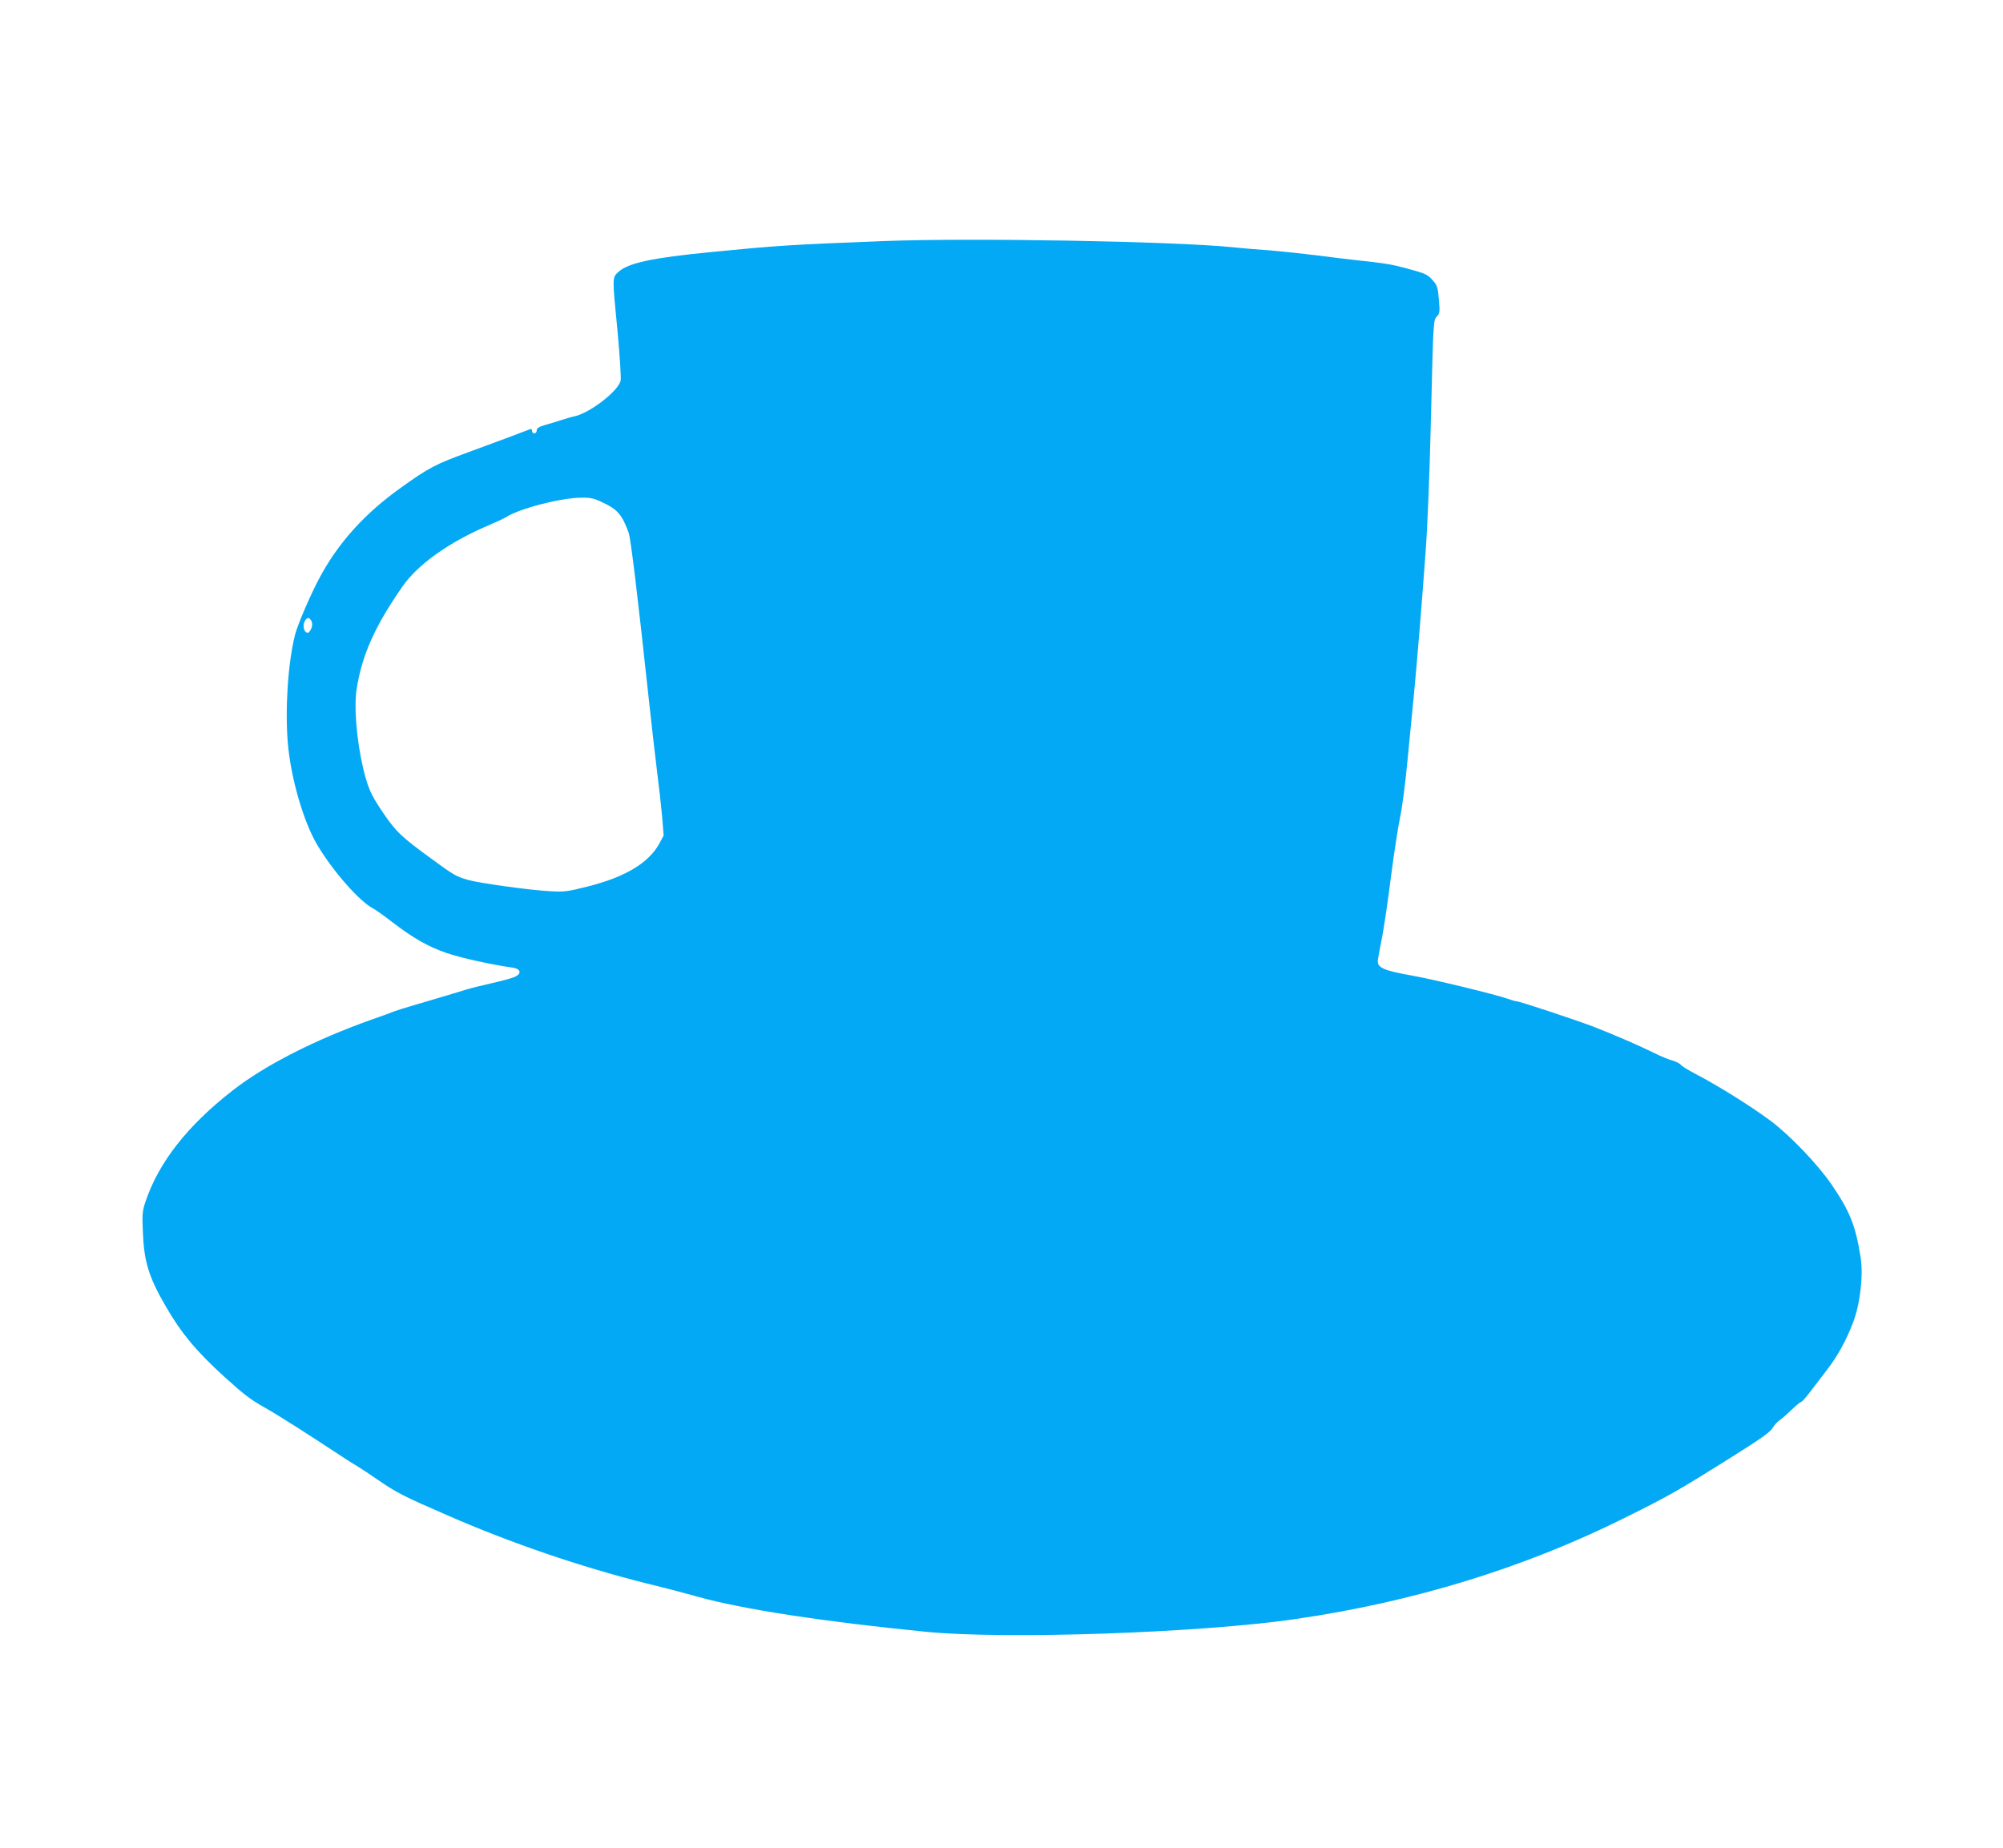
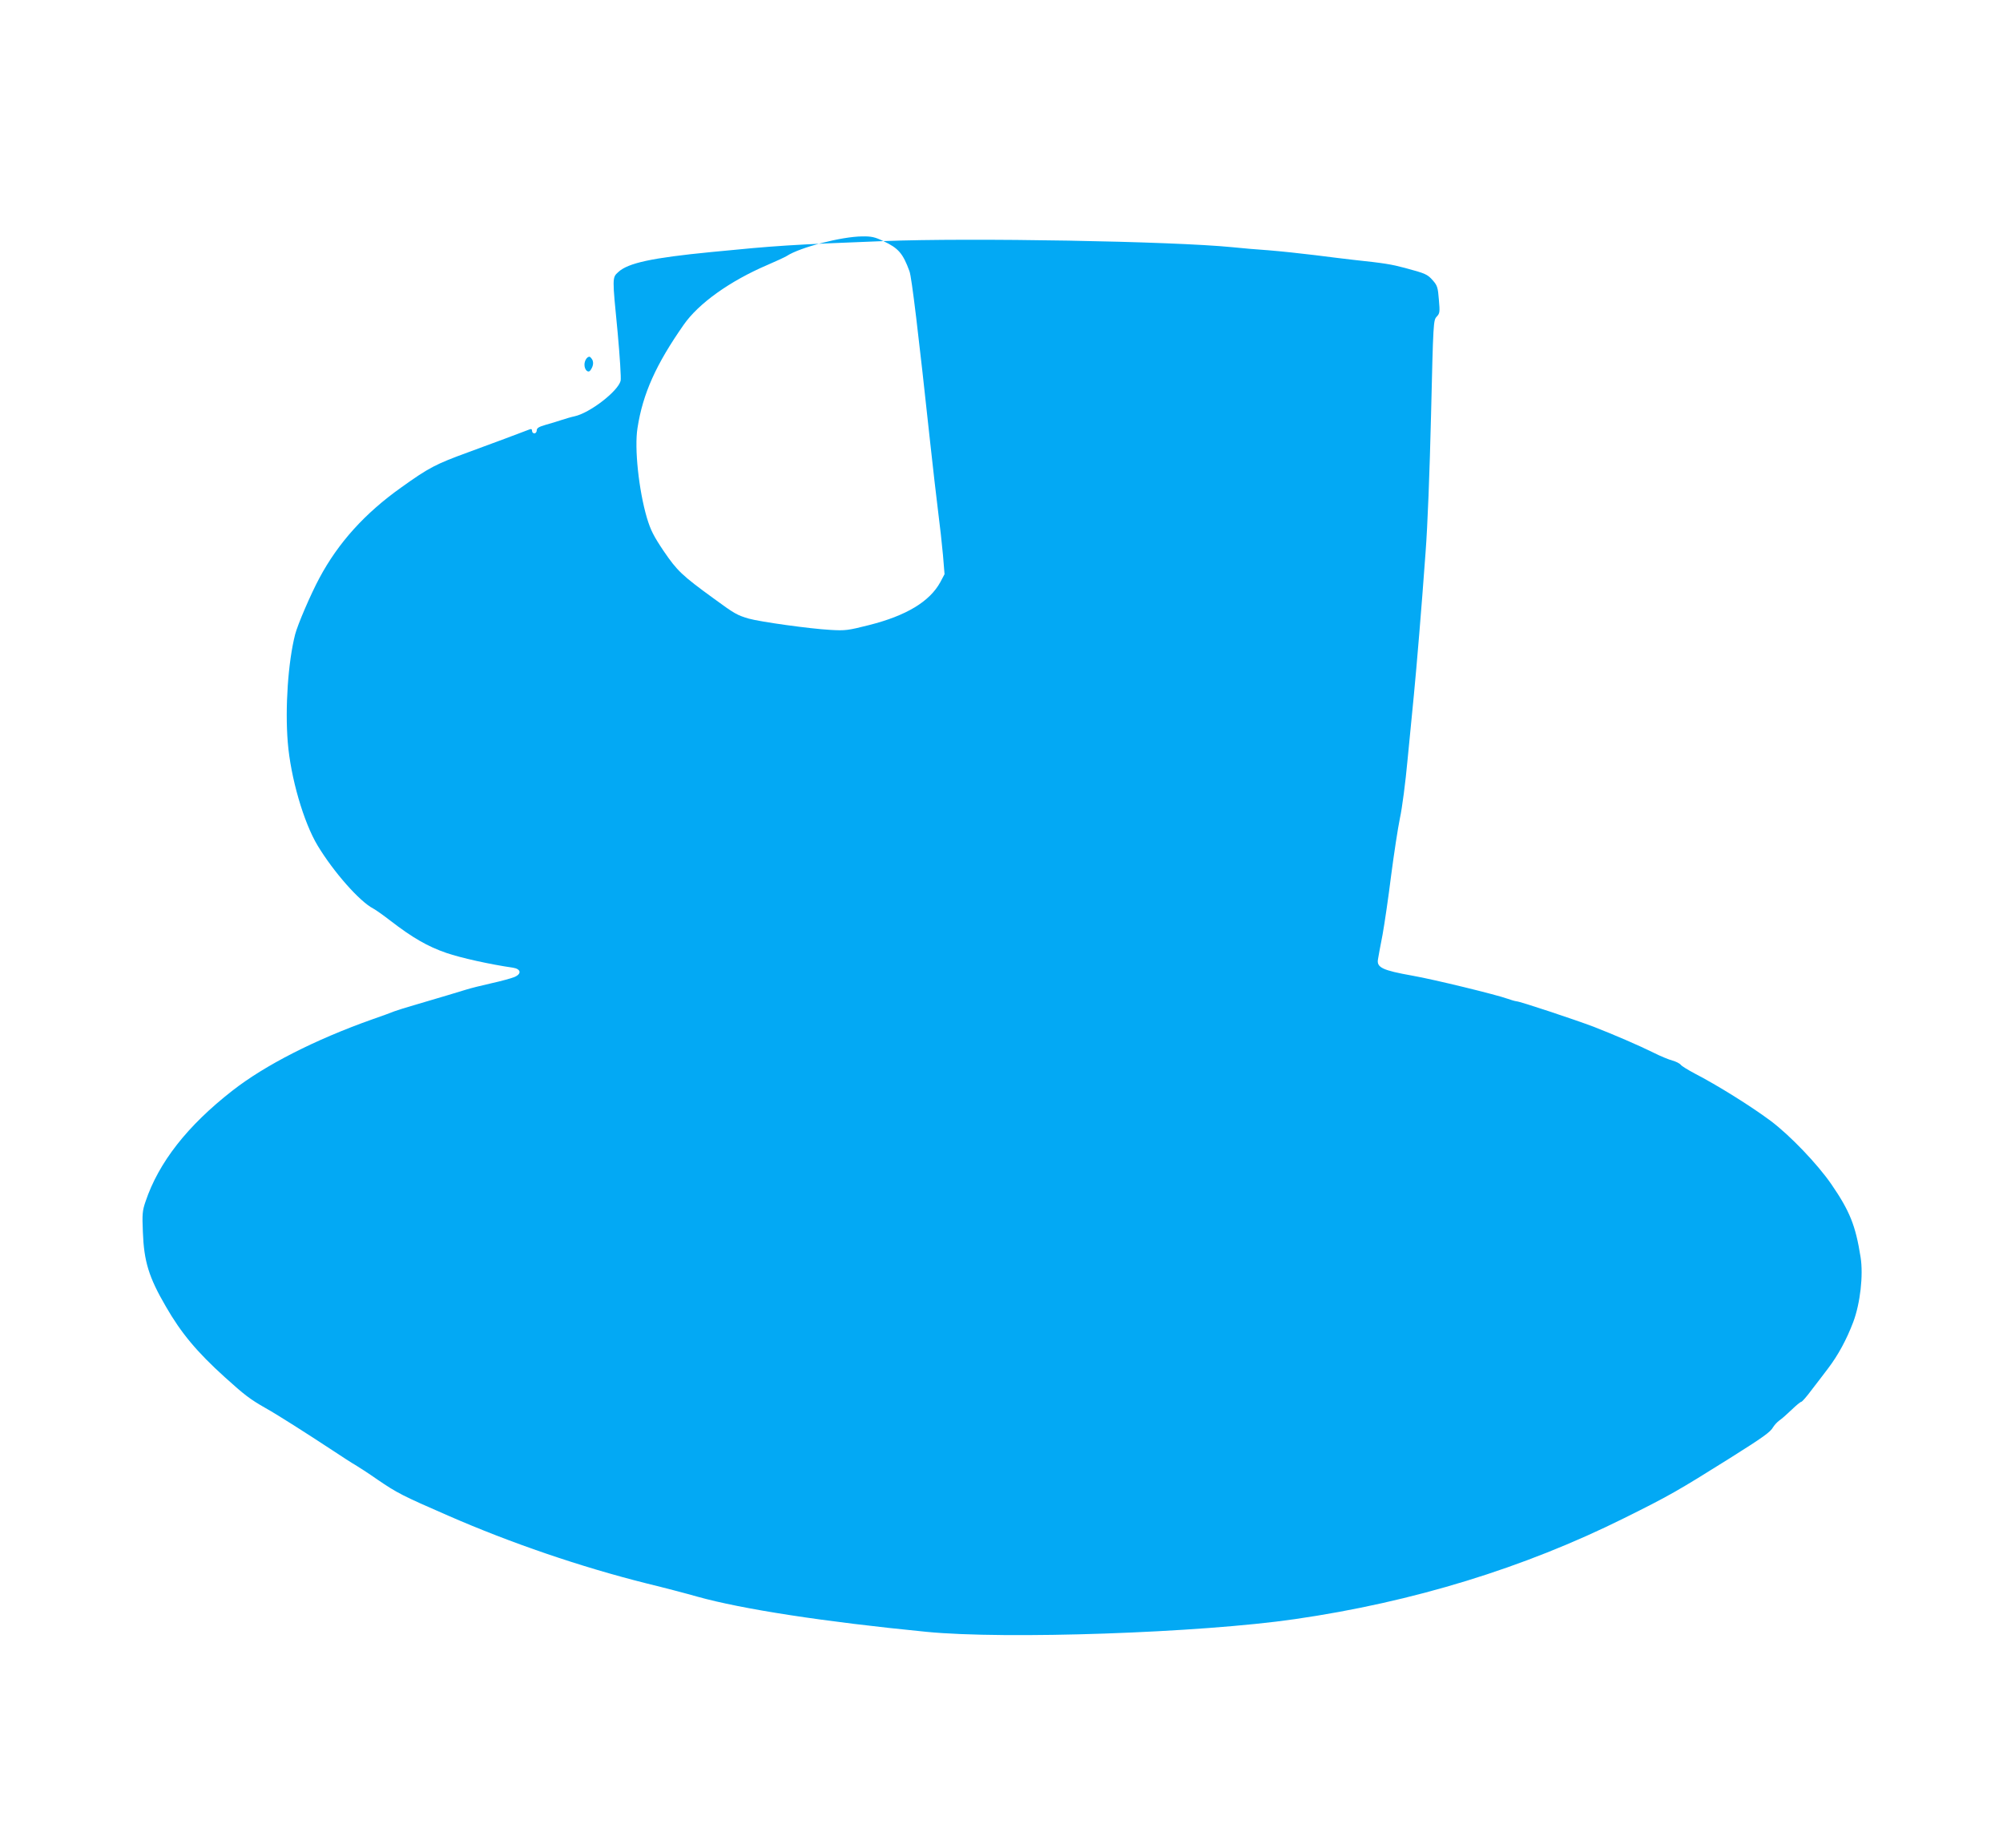
<svg xmlns="http://www.w3.org/2000/svg" version="1.0" width="1280pt" height="1181pt" viewBox="0 0 1280 1181" preserveAspectRatio="xMidYMid meet">
  <g transform="translate(0,1181) scale(0.1,-0.1)" fill="#03a9f4" stroke="none">
-     <path d="M5645 10269 c-597 -23 -683 -29 -1100 -70 -379 -37 -532 -70 -594 -128 -39 -36 -39 -30 -4 -386 14 -154 23 -293 19 -309 -17 -67 -197 -206 -295 -227 -20 -4 -56 -15 -81 -23 -25 -8 -71 -23 -102 -31 -45 -13 -58 -21 -58 -36 0 -10 -7 -19 -15 -19 -8 0 -15 7 -15 16 0 11 -5 14 -17 9 -33 -13 -257 -97 -389 -145 -211 -77 -253 -99 -429 -225 -234 -166 -404 -355 -524 -580 -56 -104 -139 -298 -155 -360 -45 -176 -65 -470 -47 -690 18 -224 101 -511 191 -660 102 -169 269 -358 355 -402 17 -9 66 -44 110 -78 140 -108 238 -165 358 -206 90 -31 278 -73 424 -94 53 -8 58 -40 10 -60 -19 -8 -85 -26 -148 -40 -63 -14 -134 -32 -159 -40 -44 -14 -159 -48 -335 -100 -49 -14 -106 -32 -125 -39 -19 -8 -82 -31 -140 -51 -367 -130 -688 -294 -896 -457 -287 -224 -470 -458 -554 -708 -20 -58 -22 -80 -17 -195 7 -188 38 -289 147 -476 97 -169 199 -291 376 -451 126 -114 161 -141 261 -198 74 -41 268 -165 426 -269 62 -41 128 -84 148 -95 20 -12 84 -53 141 -93 126 -86 159 -103 453 -231 398 -174 845 -327 1268 -433 111 -27 256 -65 322 -84 290 -81 813 -161 1464 -225 505 -50 1750 -7 2356 81 754 109 1464 327 2105 646 286 142 342 174 675 383 213 134 259 167 276 198 8 13 25 32 40 43 15 10 51 42 79 69 29 28 56 50 61 50 5 0 35 34 66 76 32 41 79 103 104 136 65 85 120 187 162 298 45 120 65 300 47 414 -32 203 -69 295 -187 467 -89 129 -264 312 -388 405 -129 96 -341 228 -486 303 -41 22 -81 46 -88 55 -7 9 -31 21 -53 27 -22 6 -77 28 -122 51 -95 47 -253 115 -381 165 -119 45 -473 163 -494 163 -9 1 -34 8 -56 16 -71 26 -477 125 -610 148 -190 34 -229 52 -219 105 2 14 15 85 29 156 13 72 38 243 55 380 18 138 43 302 56 365 14 63 36 232 49 375 14 143 32 328 40 410 18 186 49 554 75 915 13 169 26 509 35 879 14 595 15 604 36 627 20 21 21 29 14 109 -6 77 -10 90 -38 122 -35 40 -47 45 -177 80 -90 24 -133 31 -330 52 -47 5 -157 19 -245 30 -88 11 -221 25 -295 31 -74 5 -180 14 -235 20 -381 38 -1671 61 -2230 39z m-1795 -1670 c96 -45 125 -78 167 -193 14 -38 56 -386 133 -1101 17 -154 39 -350 50 -435 11 -85 25 -210 31 -278 l10 -122 -27 -51 c-68 -124 -217 -214 -454 -274 -135 -34 -152 -37 -250 -31 -128 7 -445 51 -520 72 -75 22 -91 31 -226 130 -201 146 -232 176 -318 302 -65 97 -83 133 -107 212 -52 177 -81 446 -60 575 34 219 118 406 295 659 95 137 296 280 534 382 56 24 112 50 125 58 84 55 350 124 482 125 58 1 81 -4 135 -30z m-1860 -758 c10 -20 5 -45 -13 -69 -14 -18 -37 4 -37 37 0 26 16 51 32 51 4 0 12 -9 18 -19z" />
+     <path d="M5645 10269 c-597 -23 -683 -29 -1100 -70 -379 -37 -532 -70 -594 -128 -39 -36 -39 -30 -4 -386 14 -154 23 -293 19 -309 -17 -67 -197 -206 -295 -227 -20 -4 -56 -15 -81 -23 -25 -8 -71 -23 -102 -31 -45 -13 -58 -21 -58 -36 0 -10 -7 -19 -15 -19 -8 0 -15 7 -15 16 0 11 -5 14 -17 9 -33 -13 -257 -97 -389 -145 -211 -77 -253 -99 -429 -225 -234 -166 -404 -355 -524 -580 -56 -104 -139 -298 -155 -360 -45 -176 -65 -470 -47 -690 18 -224 101 -511 191 -660 102 -169 269 -358 355 -402 17 -9 66 -44 110 -78 140 -108 238 -165 358 -206 90 -31 278 -73 424 -94 53 -8 58 -40 10 -60 -19 -8 -85 -26 -148 -40 -63 -14 -134 -32 -159 -40 -44 -14 -159 -48 -335 -100 -49 -14 -106 -32 -125 -39 -19 -8 -82 -31 -140 -51 -367 -130 -688 -294 -896 -457 -287 -224 -470 -458 -554 -708 -20 -58 -22 -80 -17 -195 7 -188 38 -289 147 -476 97 -169 199 -291 376 -451 126 -114 161 -141 261 -198 74 -41 268 -165 426 -269 62 -41 128 -84 148 -95 20 -12 84 -53 141 -93 126 -86 159 -103 453 -231 398 -174 845 -327 1268 -433 111 -27 256 -65 322 -84 290 -81 813 -161 1464 -225 505 -50 1750 -7 2356 81 754 109 1464 327 2105 646 286 142 342 174 675 383 213 134 259 167 276 198 8 13 25 32 40 43 15 10 51 42 79 69 29 28 56 50 61 50 5 0 35 34 66 76 32 41 79 103 104 136 65 85 120 187 162 298 45 120 65 300 47 414 -32 203 -69 295 -187 467 -89 129 -264 312 -388 405 -129 96 -341 228 -486 303 -41 22 -81 46 -88 55 -7 9 -31 21 -53 27 -22 6 -77 28 -122 51 -95 47 -253 115 -381 165 -119 45 -473 163 -494 163 -9 1 -34 8 -56 16 -71 26 -477 125 -610 148 -190 34 -229 52 -219 105 2 14 15 85 29 156 13 72 38 243 55 380 18 138 43 302 56 365 14 63 36 232 49 375 14 143 32 328 40 410 18 186 49 554 75 915 13 169 26 509 35 879 14 595 15 604 36 627 20 21 21 29 14 109 -6 77 -10 90 -38 122 -35 40 -47 45 -177 80 -90 24 -133 31 -330 52 -47 5 -157 19 -245 30 -88 11 -221 25 -295 31 -74 5 -180 14 -235 20 -381 38 -1671 61 -2230 39z c96 -45 125 -78 167 -193 14 -38 56 -386 133 -1101 17 -154 39 -350 50 -435 11 -85 25 -210 31 -278 l10 -122 -27 -51 c-68 -124 -217 -214 -454 -274 -135 -34 -152 -37 -250 -31 -128 7 -445 51 -520 72 -75 22 -91 31 -226 130 -201 146 -232 176 -318 302 -65 97 -83 133 -107 212 -52 177 -81 446 -60 575 34 219 118 406 295 659 95 137 296 280 534 382 56 24 112 50 125 58 84 55 350 124 482 125 58 1 81 -4 135 -30z m-1860 -758 c10 -20 5 -45 -13 -69 -14 -18 -37 4 -37 37 0 26 16 51 32 51 4 0 12 -9 18 -19z" />
  </g>
</svg>